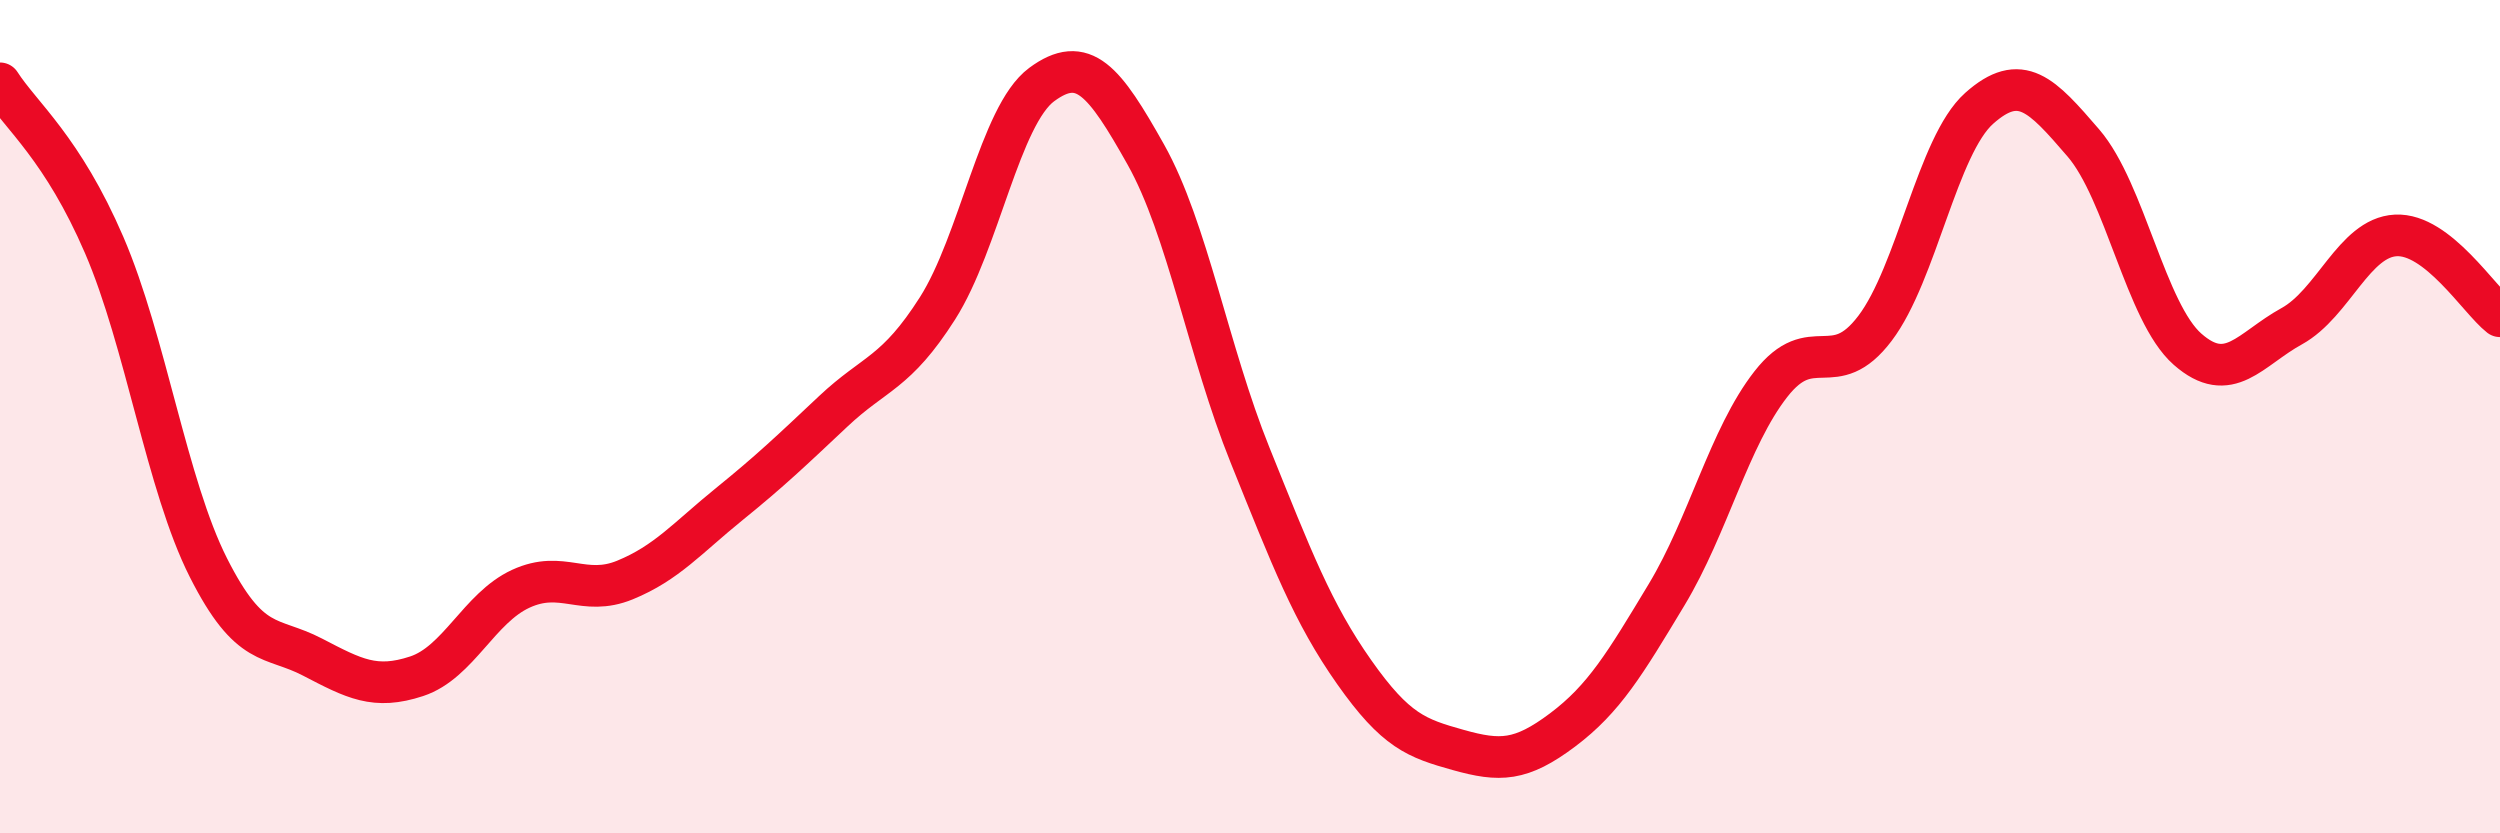
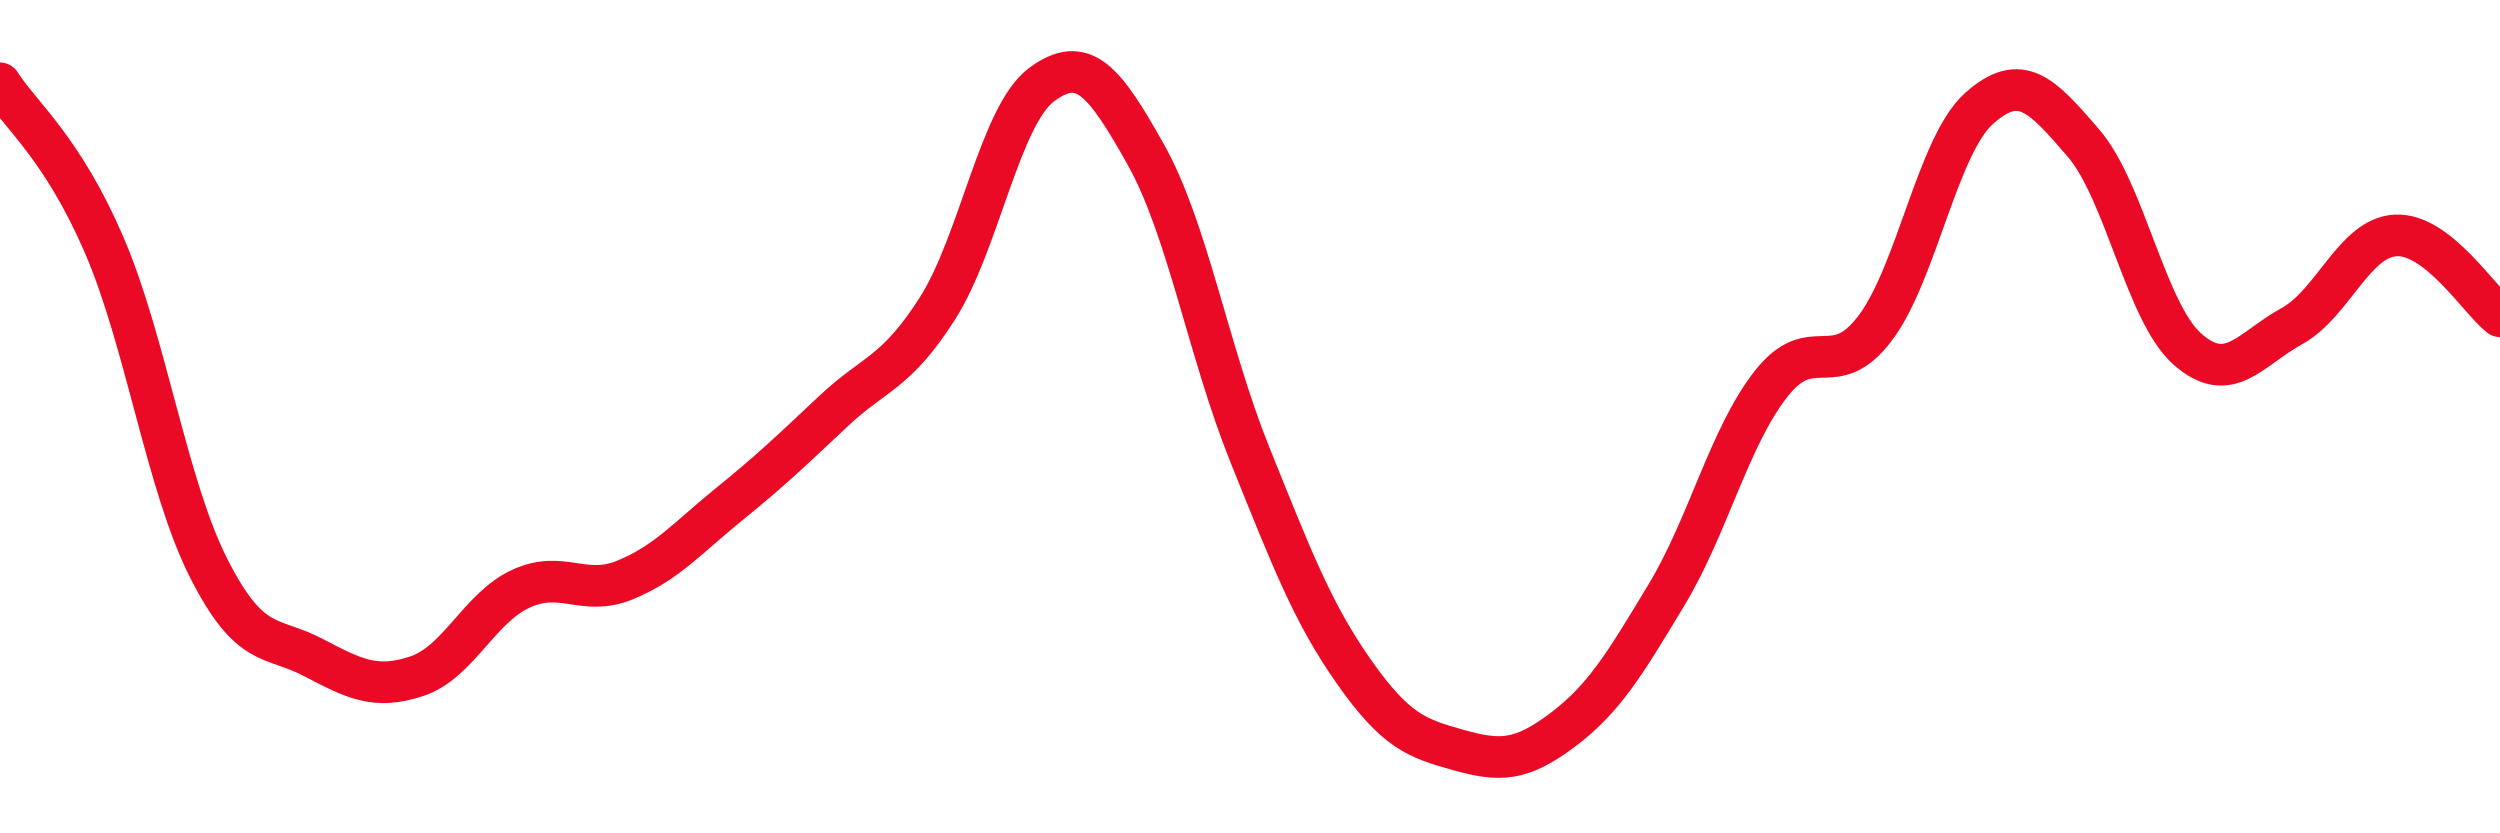
<svg xmlns="http://www.w3.org/2000/svg" width="60" height="20" viewBox="0 0 60 20">
-   <path d="M 0,2 C 0.5,2.78 1.5,3.56 2.5,5.88 C 3.5,8.2 4,11.64 5,13.62 C 6,15.6 6.5,15.25 7.5,15.77 C 8.5,16.29 9,16.56 10,16.23 C 11,15.9 11.5,14.59 12.5,14.13 C 13.5,13.67 14,14.33 15,13.92 C 16,13.51 16.5,12.91 17.5,12.1 C 18.5,11.29 19,10.81 20,9.87 C 21,8.93 21.5,8.97 22.5,7.4 C 23.5,5.83 24,2.77 25,2.03 C 26,1.29 26.5,1.93 27.5,3.71 C 28.5,5.49 29,8.44 30,10.92 C 31,13.4 31.5,14.71 32.5,16.13 C 33.5,17.55 34,17.72 35,18 C 36,18.28 36.5,18.27 37.5,17.52 C 38.5,16.77 39,15.93 40,14.27 C 41,12.61 41.5,10.5 42.5,9.22 C 43.5,7.94 44,9.2 45,7.88 C 46,6.56 46.5,3.49 47.5,2.6 C 48.5,1.71 49,2.27 50,3.43 C 51,4.59 51.5,7.5 52.5,8.38 C 53.5,9.26 54,8.38 55,7.83 C 56,7.28 56.5,5.7 57.5,5.65 C 58.5,5.6 59.5,7.2 60,7.59L60 20L0 20Z" fill="#EB0A25" opacity="0.1" stroke-linecap="round" stroke-linejoin="round" />
  <path d="M 0,2 C 0.5,2.78 1.5,3.56 2.5,5.88 C 3.5,8.2 4,11.64 5,13.62 C 6,15.6 6.5,15.25 7.5,15.77 C 8.5,16.29 9,16.56 10,16.23 C 11,15.9 11.5,14.59 12.5,14.13 C 13.5,13.67 14,14.33 15,13.92 C 16,13.51 16.5,12.91 17.5,12.1 C 18.5,11.29 19,10.81 20,9.87 C 21,8.93 21.5,8.97 22.5,7.4 C 23.5,5.83 24,2.77 25,2.03 C 26,1.29 26.5,1.93 27.5,3.71 C 28.5,5.49 29,8.44 30,10.92 C 31,13.4 31.5,14.71 32.5,16.13 C 33.5,17.55 34,17.72 35,18 C 36,18.28 36.5,18.27 37.5,17.52 C 38.5,16.77 39,15.93 40,14.27 C 41,12.61 41.5,10.5 42.5,9.22 C 43.5,7.94 44,9.2 45,7.88 C 46,6.56 46.5,3.49 47.5,2.6 C 48.5,1.71 49,2.27 50,3.43 C 51,4.59 51.5,7.5 52.5,8.38 C 53.5,9.26 54,8.38 55,7.83 C 56,7.28 56.5,5.7 57.5,5.65 C 58.5,5.6 59.5,7.2 60,7.59" stroke="#EB0A25" stroke-width="1" fill="none" stroke-linecap="round" stroke-linejoin="round" />
</svg>